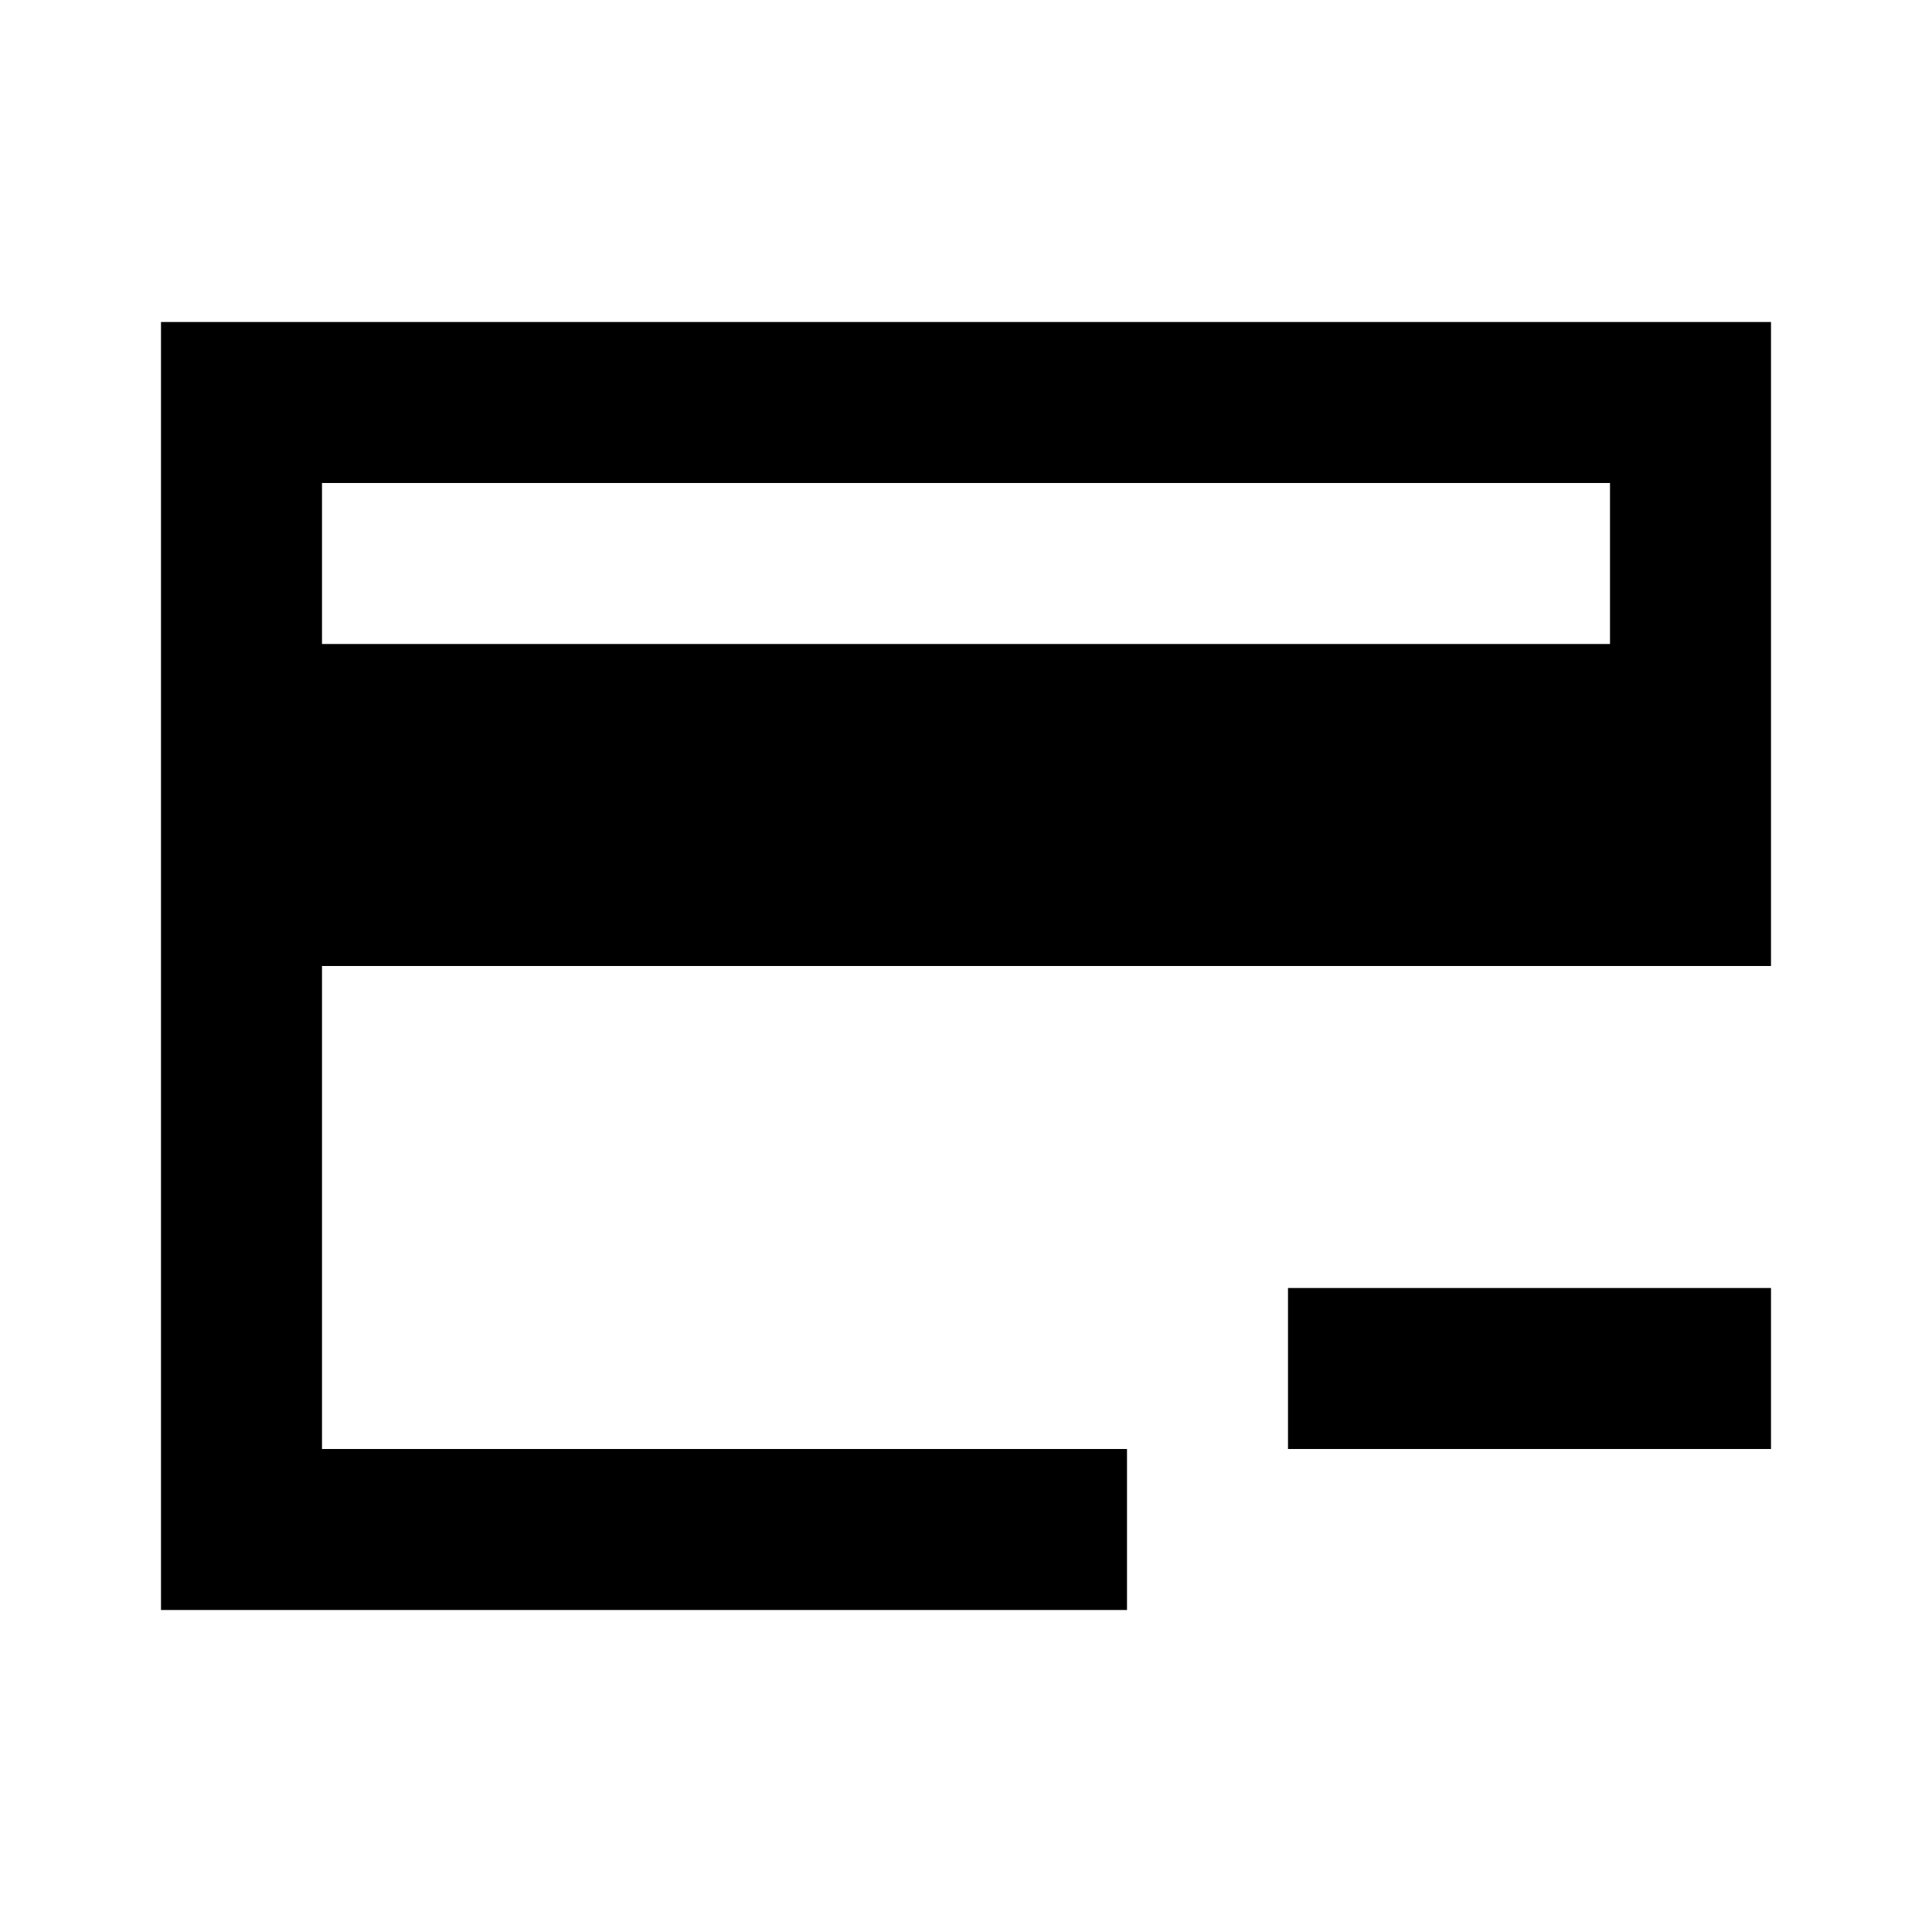
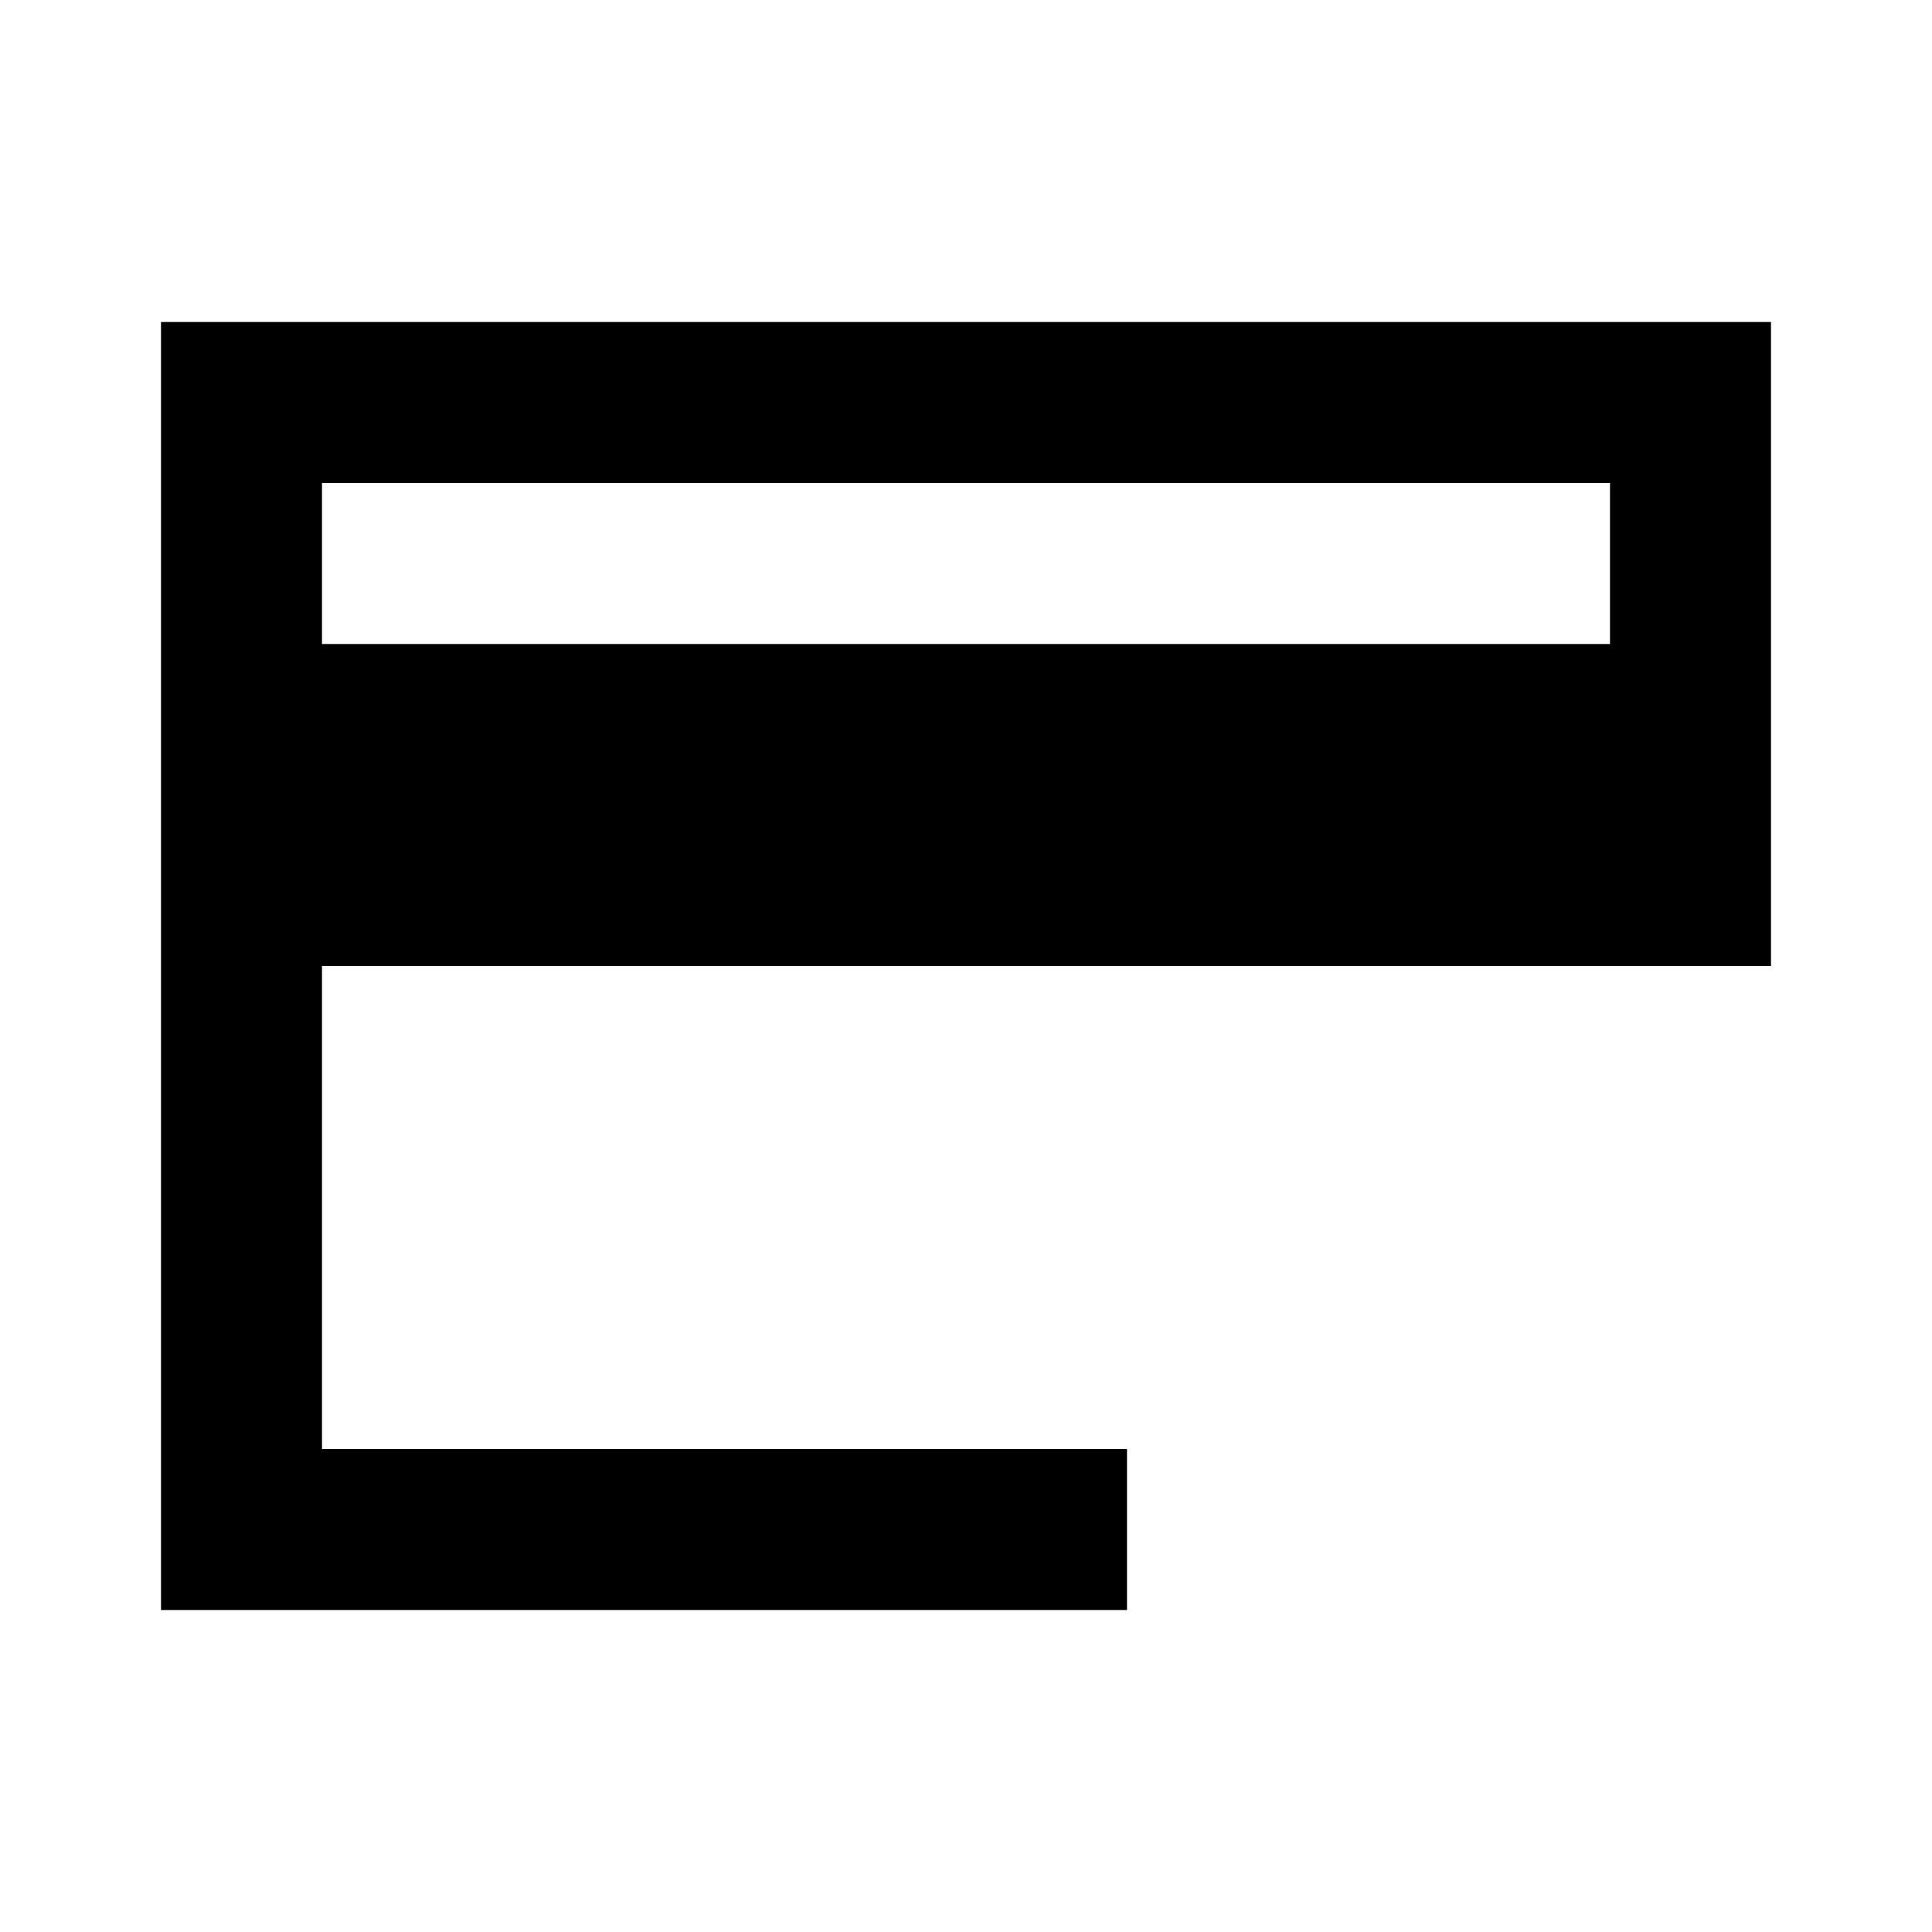
<svg xmlns="http://www.w3.org/2000/svg" width="800px" height="800px" viewBox="0 0 24 24" fill="none">
-   <path d="M20 4H2v16h12v-2H4v-6h16V8H4V6h16V4zm0 0h2v8h-2V4zm2 12h-6v2h6v-2z" fill="#000000" />
+   <path d="M20 4H2v16h12v-2H4v-6h16V8H4V6h16V4zm0 0h2v8h-2V4zm2 12h-6v2v-2z" fill="#000000" />
</svg>